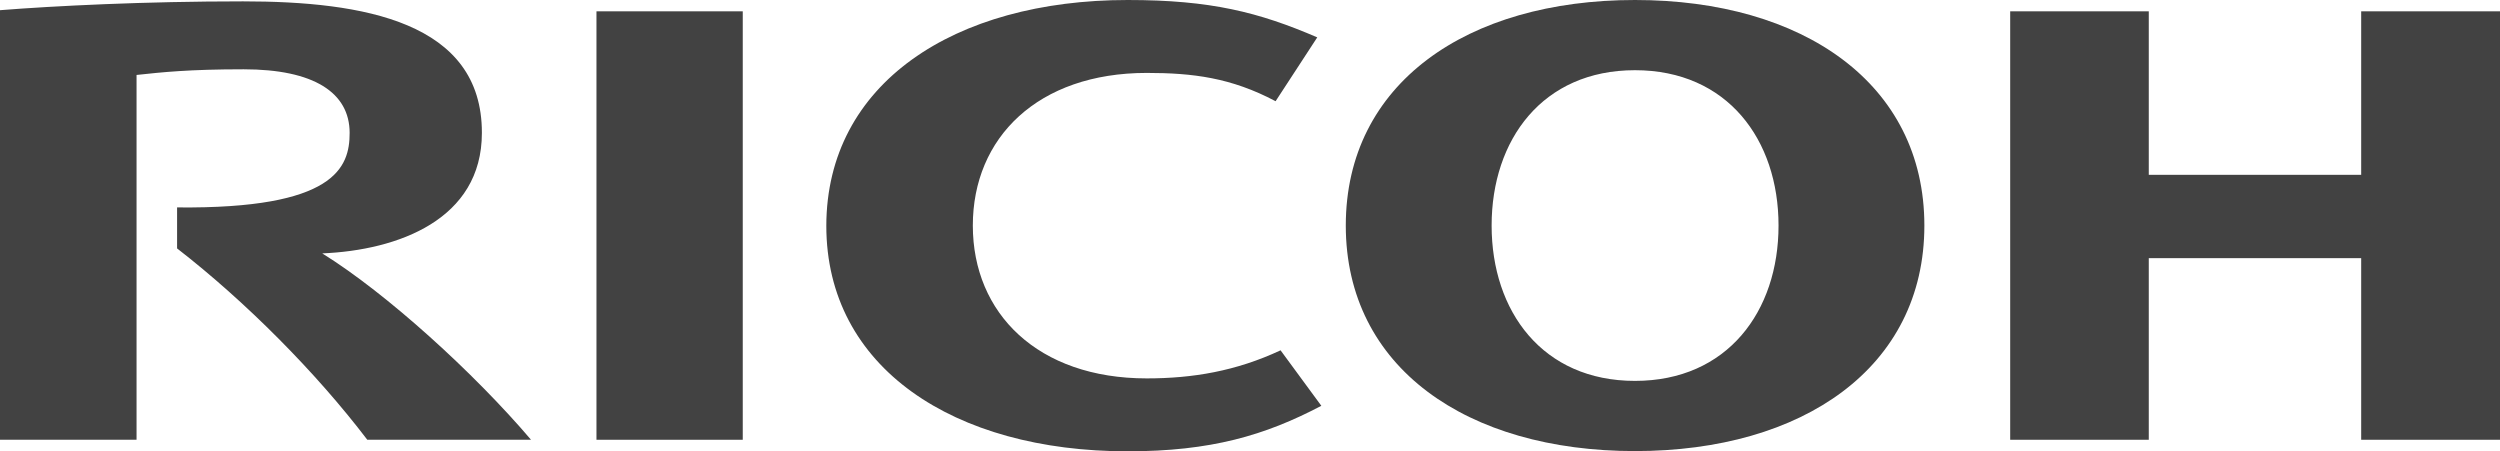
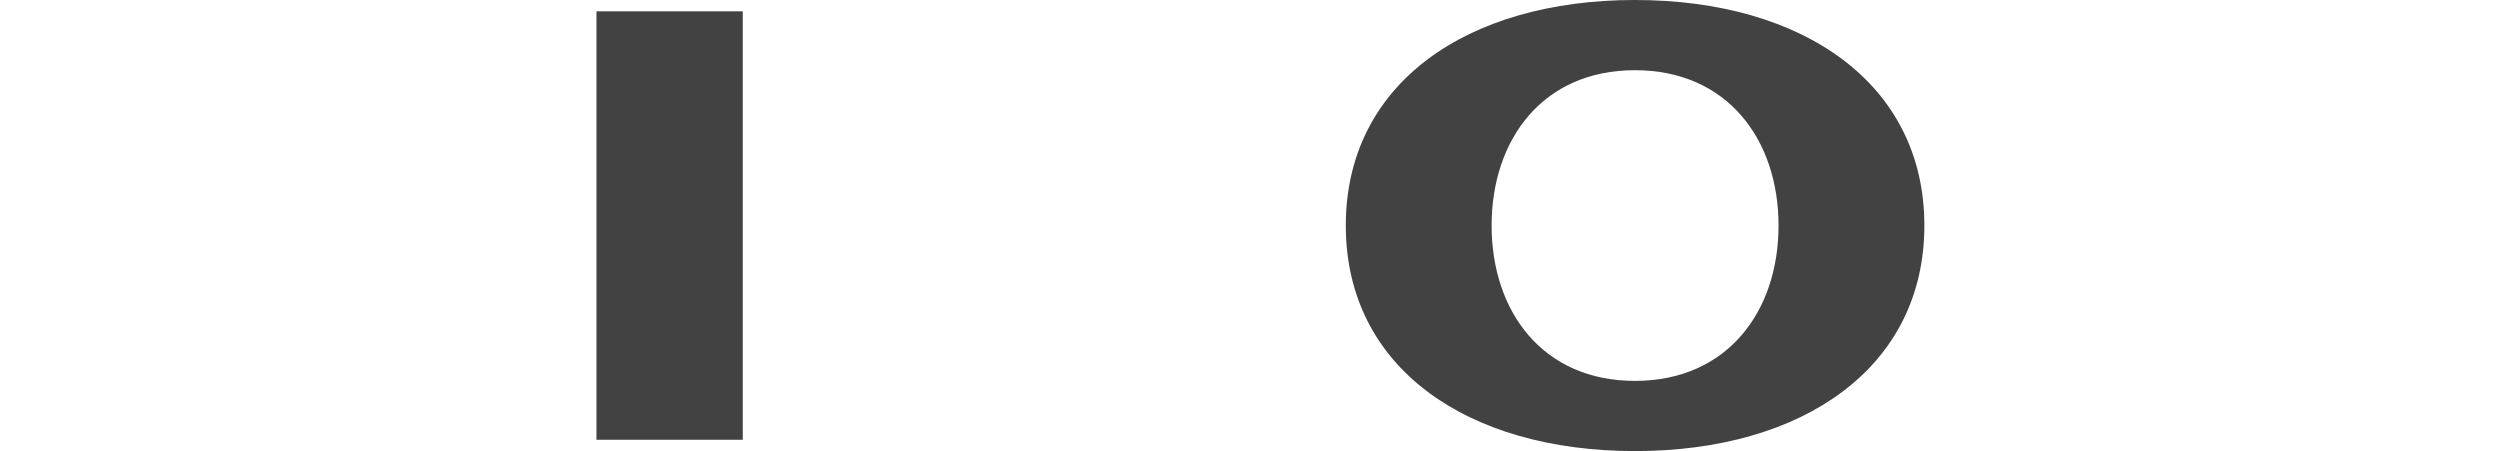
<svg xmlns="http://www.w3.org/2000/svg" id="Layer_2" viewBox="0 0 110.4 19.92">
  <defs>
    <style>.cls-1{fill:#424242;}</style>
  </defs>
  <g id="Layer_1-2">
    <g>
-       <path class="cls-1" d="m42.96,9.96c0,3.88,2.87,6.75,7.68,6.75,2.03,0,3.94-.32,5.91-1.24l1.8,2.45c-2.49,1.31-4.88,2.01-8.56,2.01-7.66,0-13.3-3.69-13.3-9.96h0C36.5,3.69,42.13,0,49.8,0c3.67,0,5.79.54,8.37,1.65l-1.84,2.82c-1.96-1.04-3.66-1.25-5.69-1.25-4.81,0-7.68,2.86-7.68,6.74" />
      <path class="cls-1" d="m72.2,16.82c-4.08,0-6.33-3.07-6.33-6.86s2.25-6.86,6.33-6.86,6.34,3.07,6.34,6.86-2.26,6.86-6.34,6.86m0-16.82c-7.42,0-12.77,3.69-12.77,9.96s5.35,9.96,12.77,9.96,12.78-3.69,12.78-9.96S79.62,0,72.2,0" />
-       <polygon class="cls-1" points="104.27 11.4 104.27 19.42 110.4 19.42 110.4 .5 104.27 .5 104.27 7.72 94.89 7.72 94.89 .5 88.77 .5 88.77 19.42 94.89 19.42 94.89 11.4 104.27 11.4" />
      <rect class="cls-1" x="26.34" y=".5" width="6.46" height="18.92" />
-       <path class="cls-1" d="m7.82,9.16v1.81c3.03,2.35,6.13,5.47,8.4,8.45h7.23c-2.51-2.95-6.37-6.46-9.22-8.23,3.34-.14,7.05-1.49,7.05-5.32C21.29.96,16.04.06,10.73.06,6.39.06,2.4.26,0,.45v18.97h6.03V3.31c1.11-.12,2.31-.25,4.73-.25,3.1,0,4.68,1.03,4.68,2.81,0,1.53-.65,3.36-7.61,3.29" />
    </g>
  </g>
</svg>